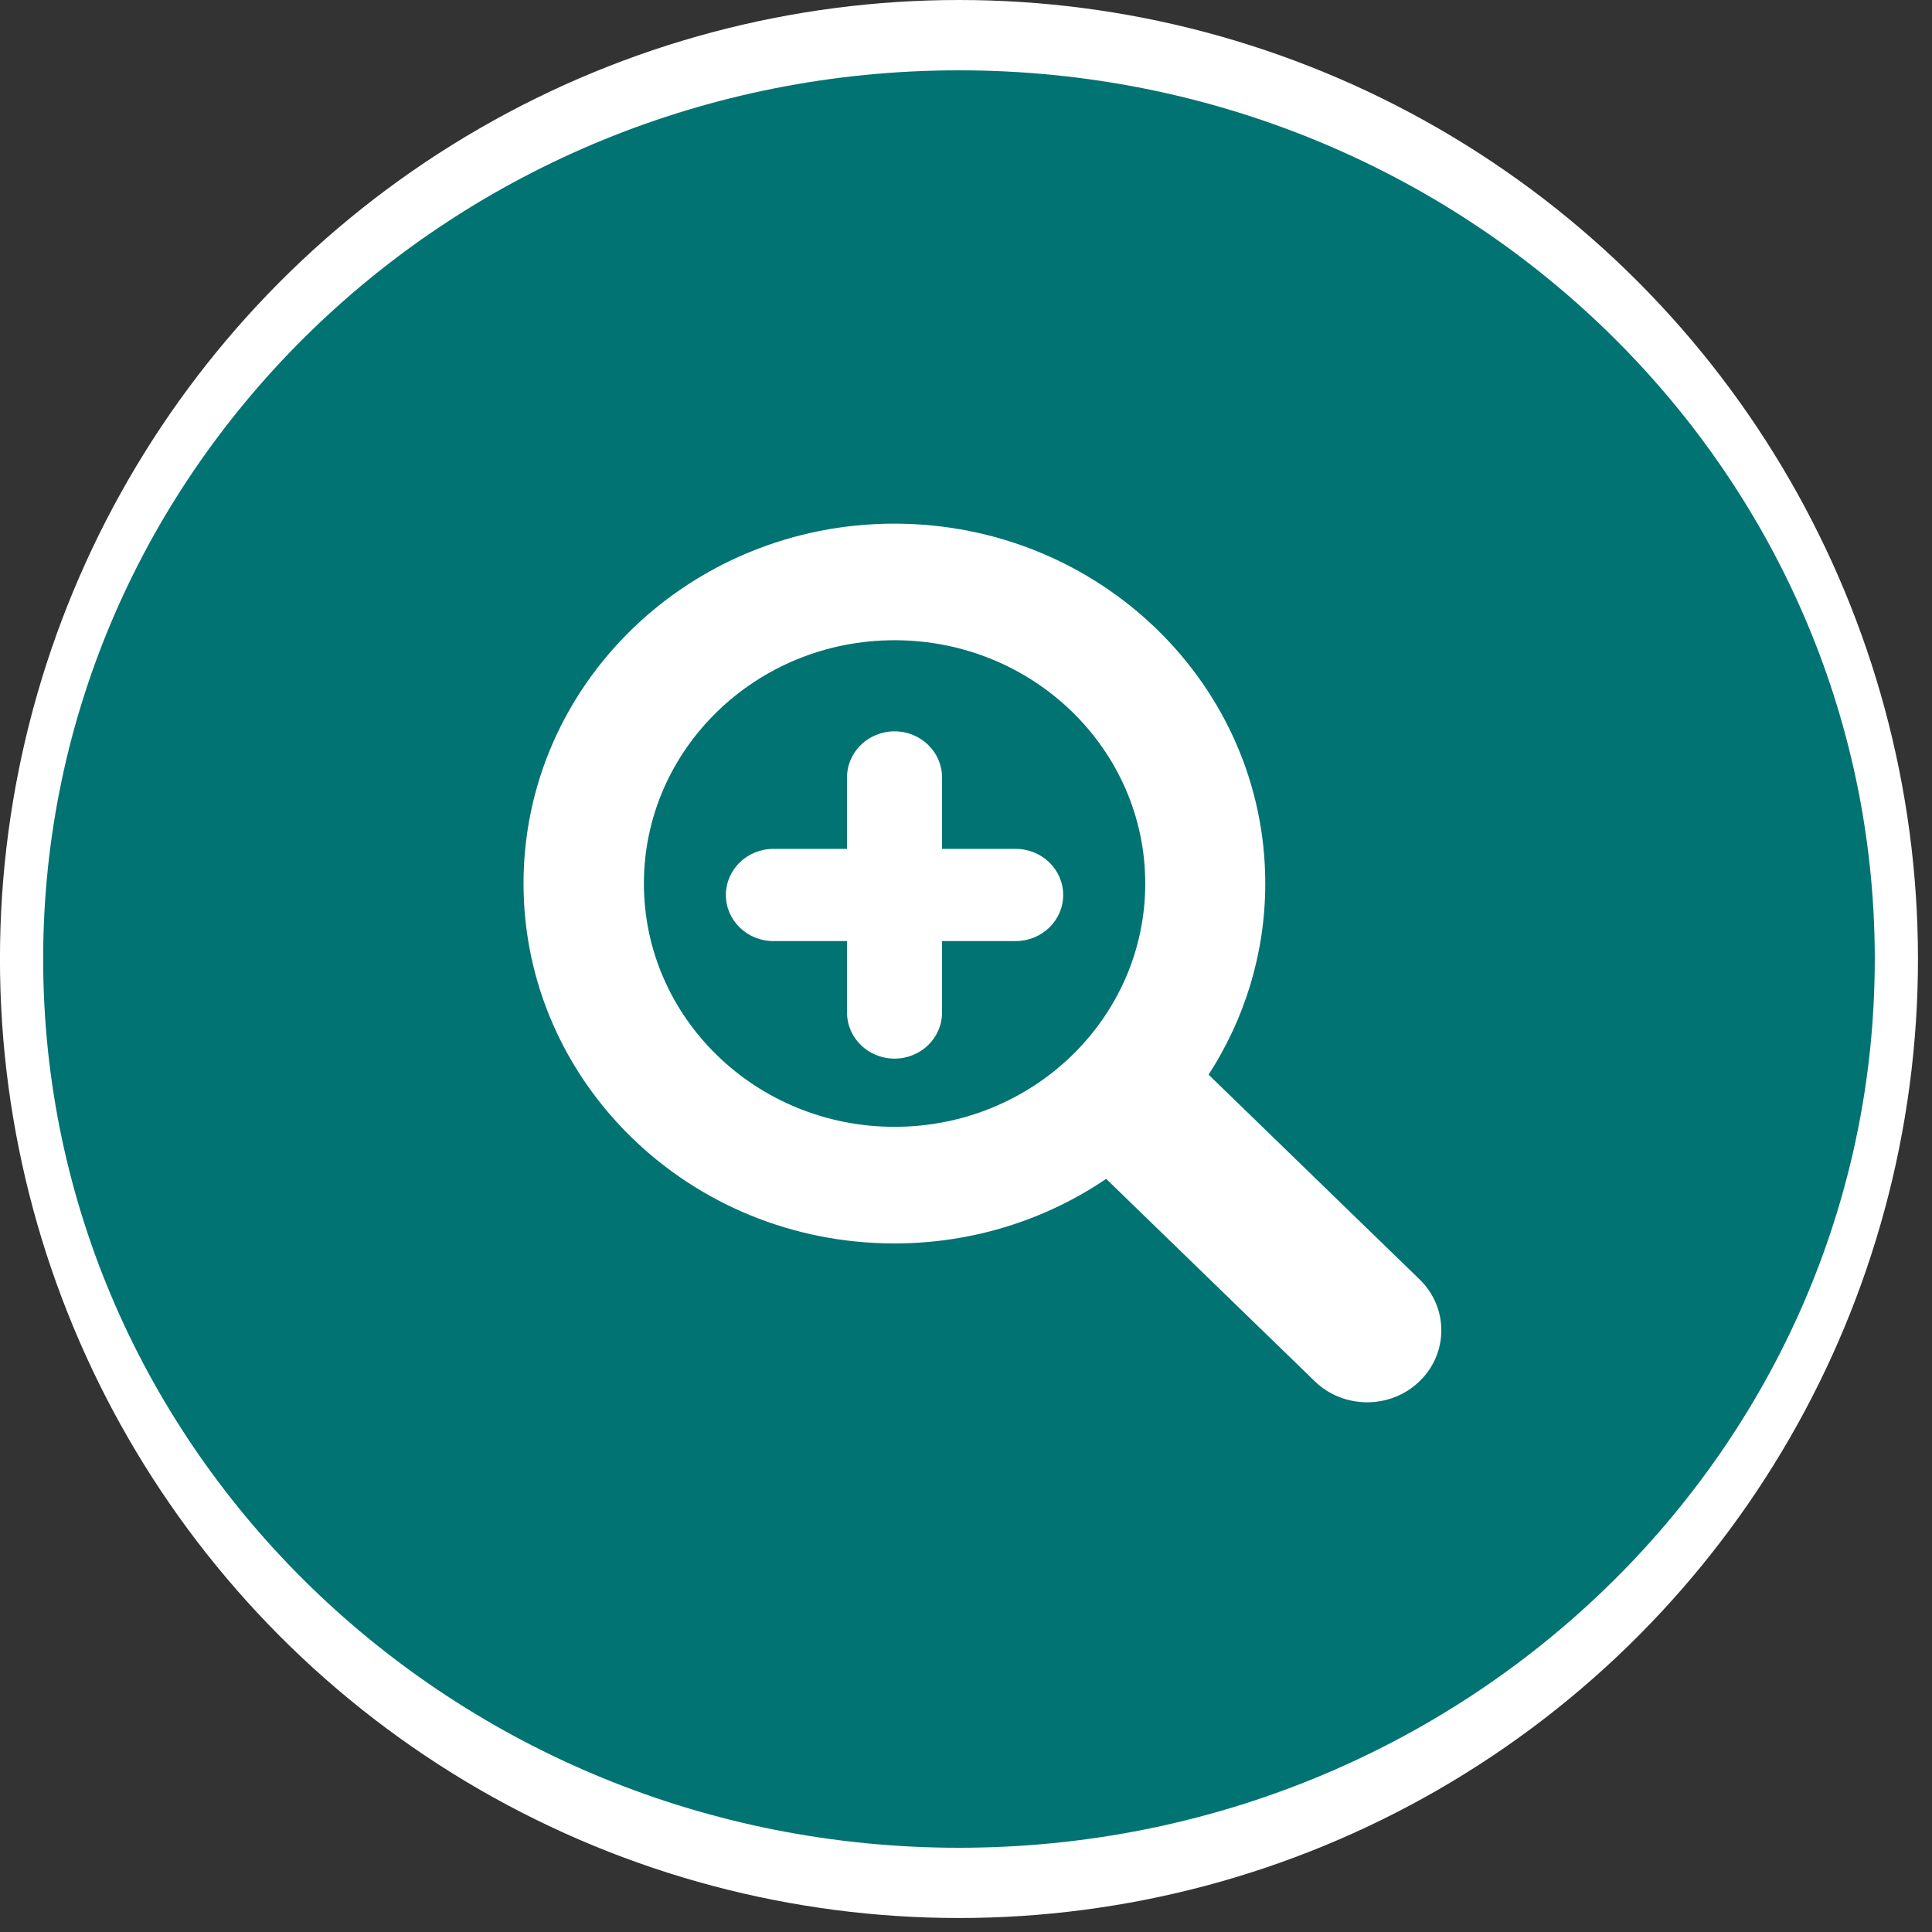
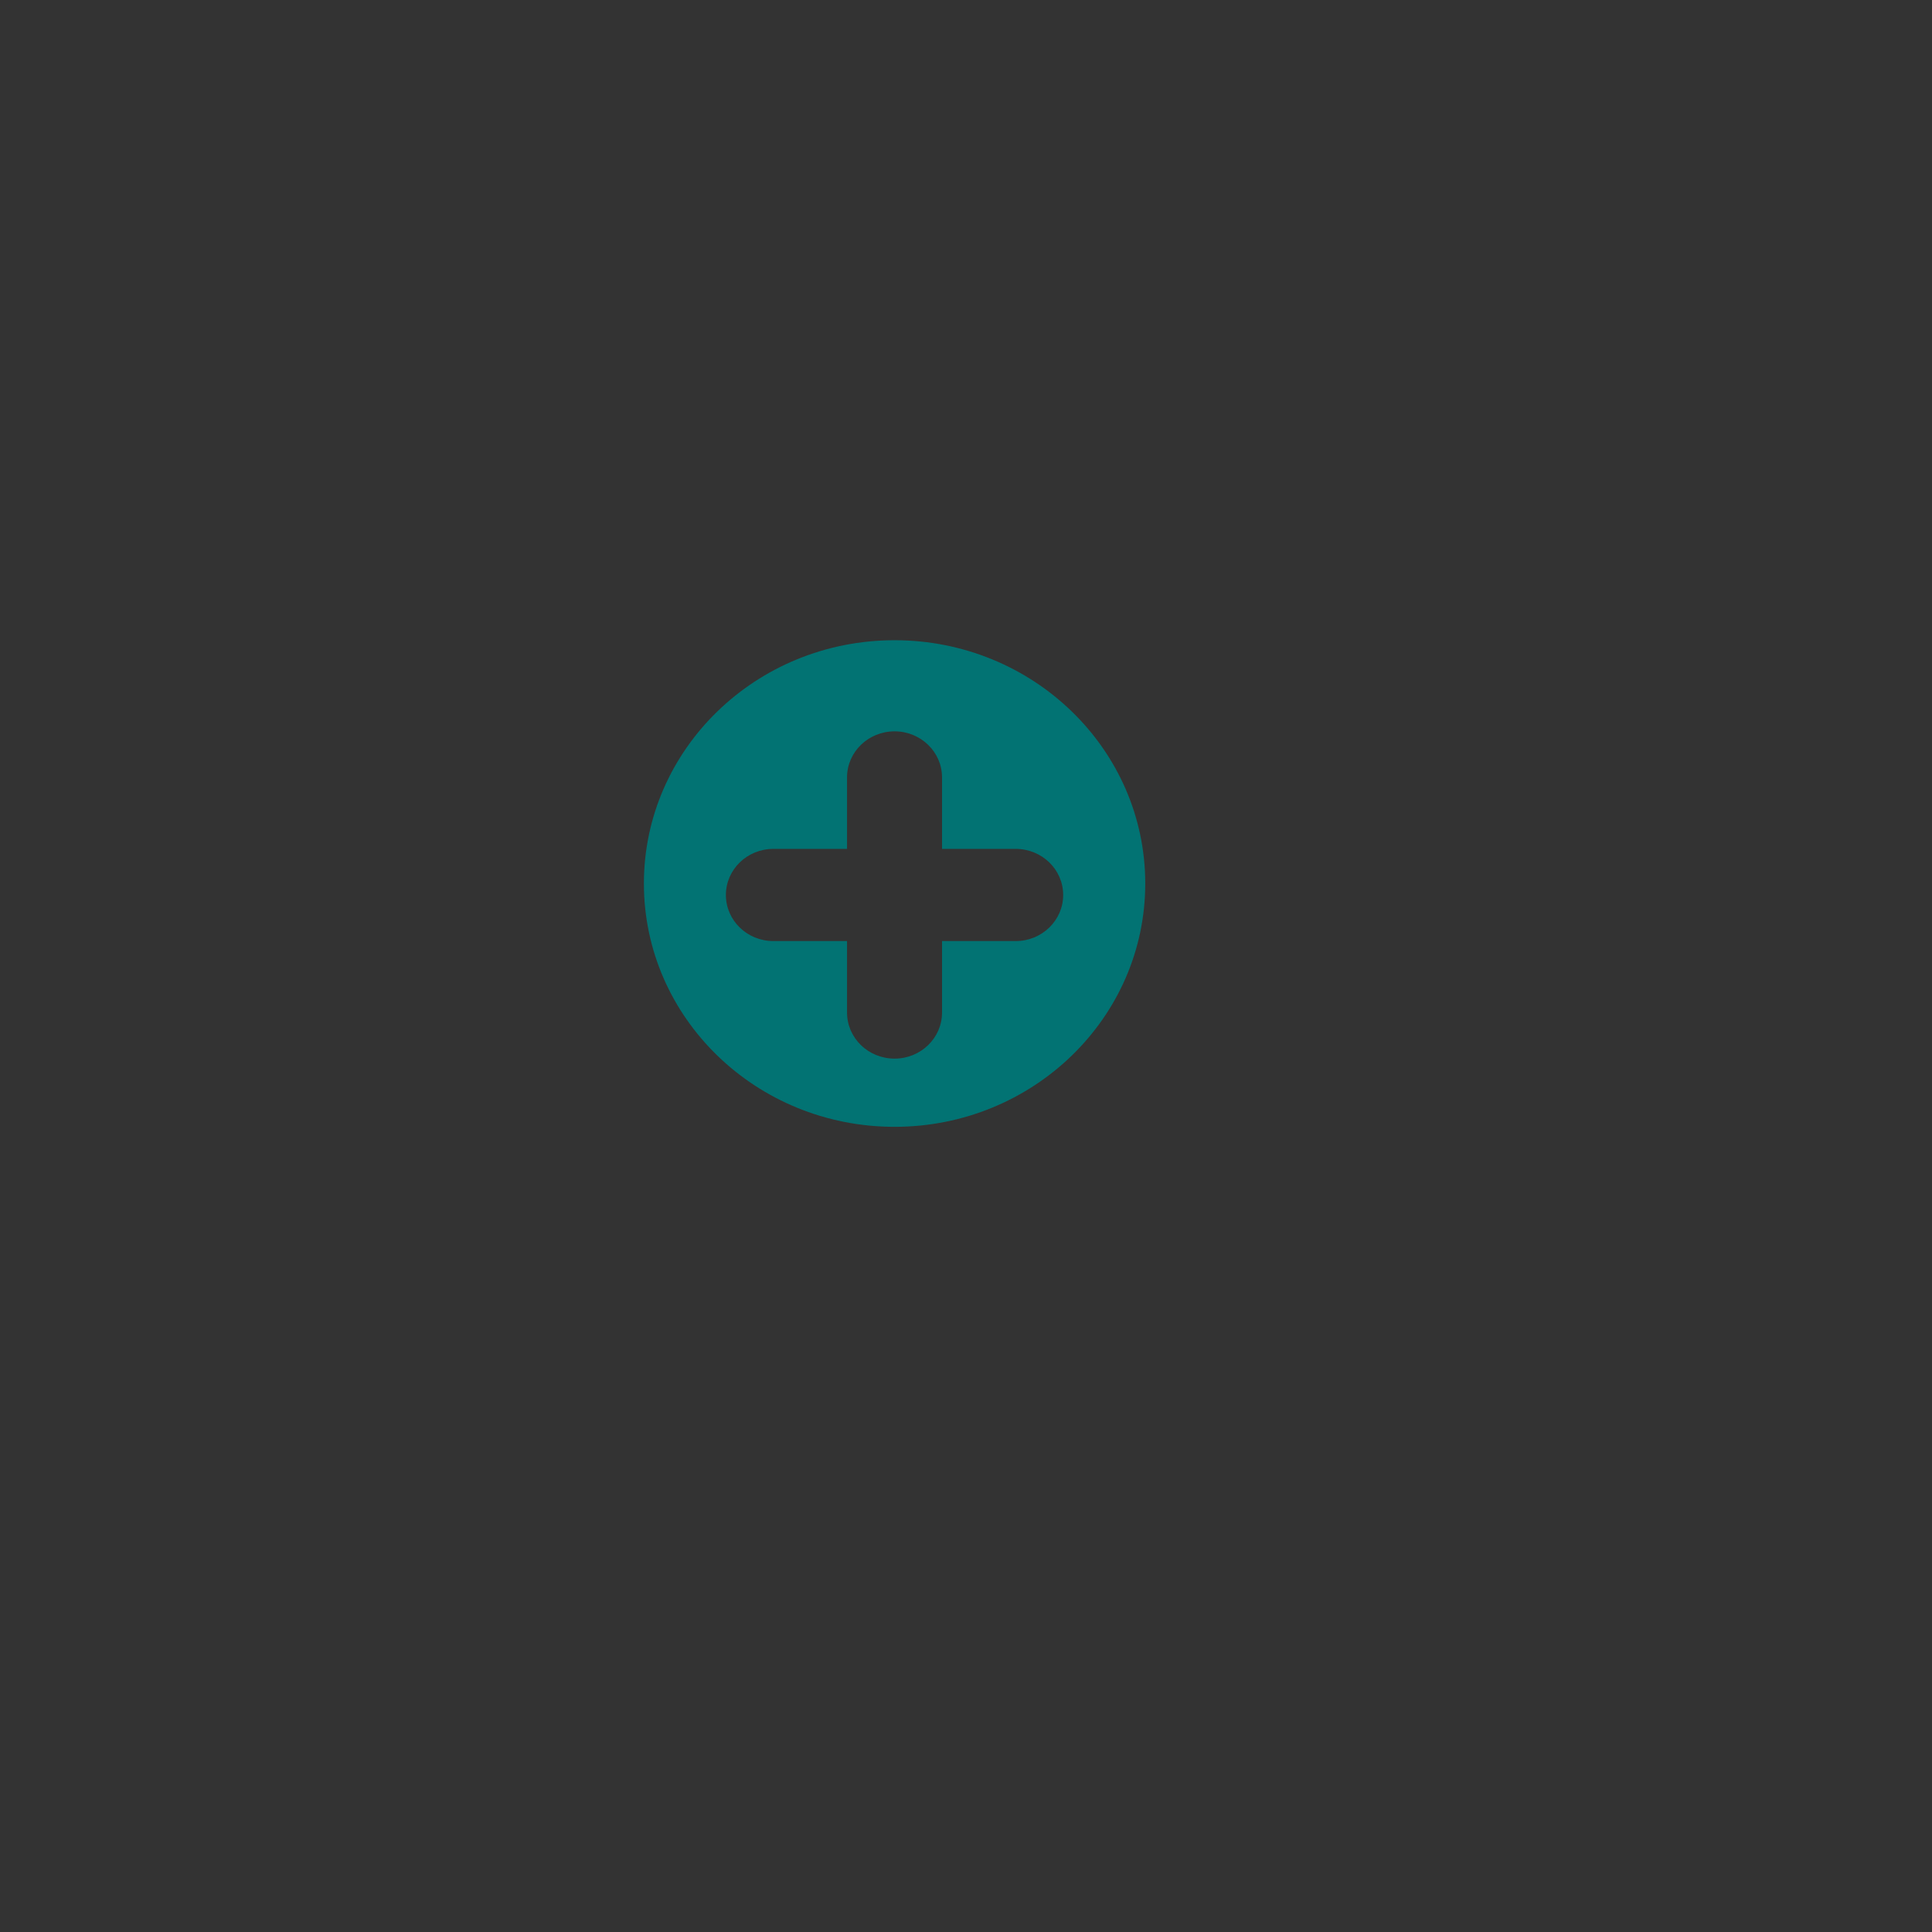
<svg xmlns="http://www.w3.org/2000/svg" width="50" height="50" viewBox="0 0 50 50" fill="none">
  <rect x="0" y="0" width="50" height="50" fill="#333333" stroke="none" />
-   <circle cx="24.818" cy="24.819" r="24.26" fill="white" stroke="white" stroke-width="1.118" />
  <path d="M23.151 16.569C19.568 16.569 16.664 19.389 16.664 22.866C16.664 26.343 19.569 29.162 23.151 29.162C26.733 29.162 29.639 26.343 29.639 22.866C29.639 19.389 26.734 16.569 23.151 16.569ZM26.285 24.355H24.38V26.204C24.38 26.864 23.83 27.397 23.151 27.397C22.471 27.397 21.921 26.864 21.921 26.204V24.355H20.016C19.336 24.355 18.786 23.822 18.786 23.162C18.786 22.503 19.336 21.969 20.016 21.969H21.921V20.12C21.921 19.461 22.471 18.927 23.151 18.927C23.83 18.927 24.38 19.461 24.38 20.12V21.969H26.285C26.965 21.969 27.515 22.503 27.515 23.162C27.515 23.82 26.965 24.355 26.285 24.355Z" fill="#027373" />
-   <path d="M24.818 1.82C11.729 1.82 1.117 12.118 1.117 24.82C1.117 37.522 11.729 47.82 24.818 47.82C37.907 47.82 48.519 37.522 48.519 24.82C48.519 12.118 37.907 1.82 24.818 1.82ZM36.739 35.745C36.365 36.11 35.872 36.291 35.382 36.291C34.891 36.291 34.398 36.11 34.024 35.745L28.628 30.509C27.075 31.562 25.184 32.18 23.146 32.18C17.845 32.18 13.549 28.009 13.549 22.865C13.549 17.72 17.847 13.552 23.146 13.552C28.447 13.552 32.745 17.722 32.745 22.865C32.745 24.683 32.206 26.378 31.278 27.812L36.739 33.111C37.489 33.839 37.489 35.019 36.739 35.745Z" fill="#027373" />
</svg>